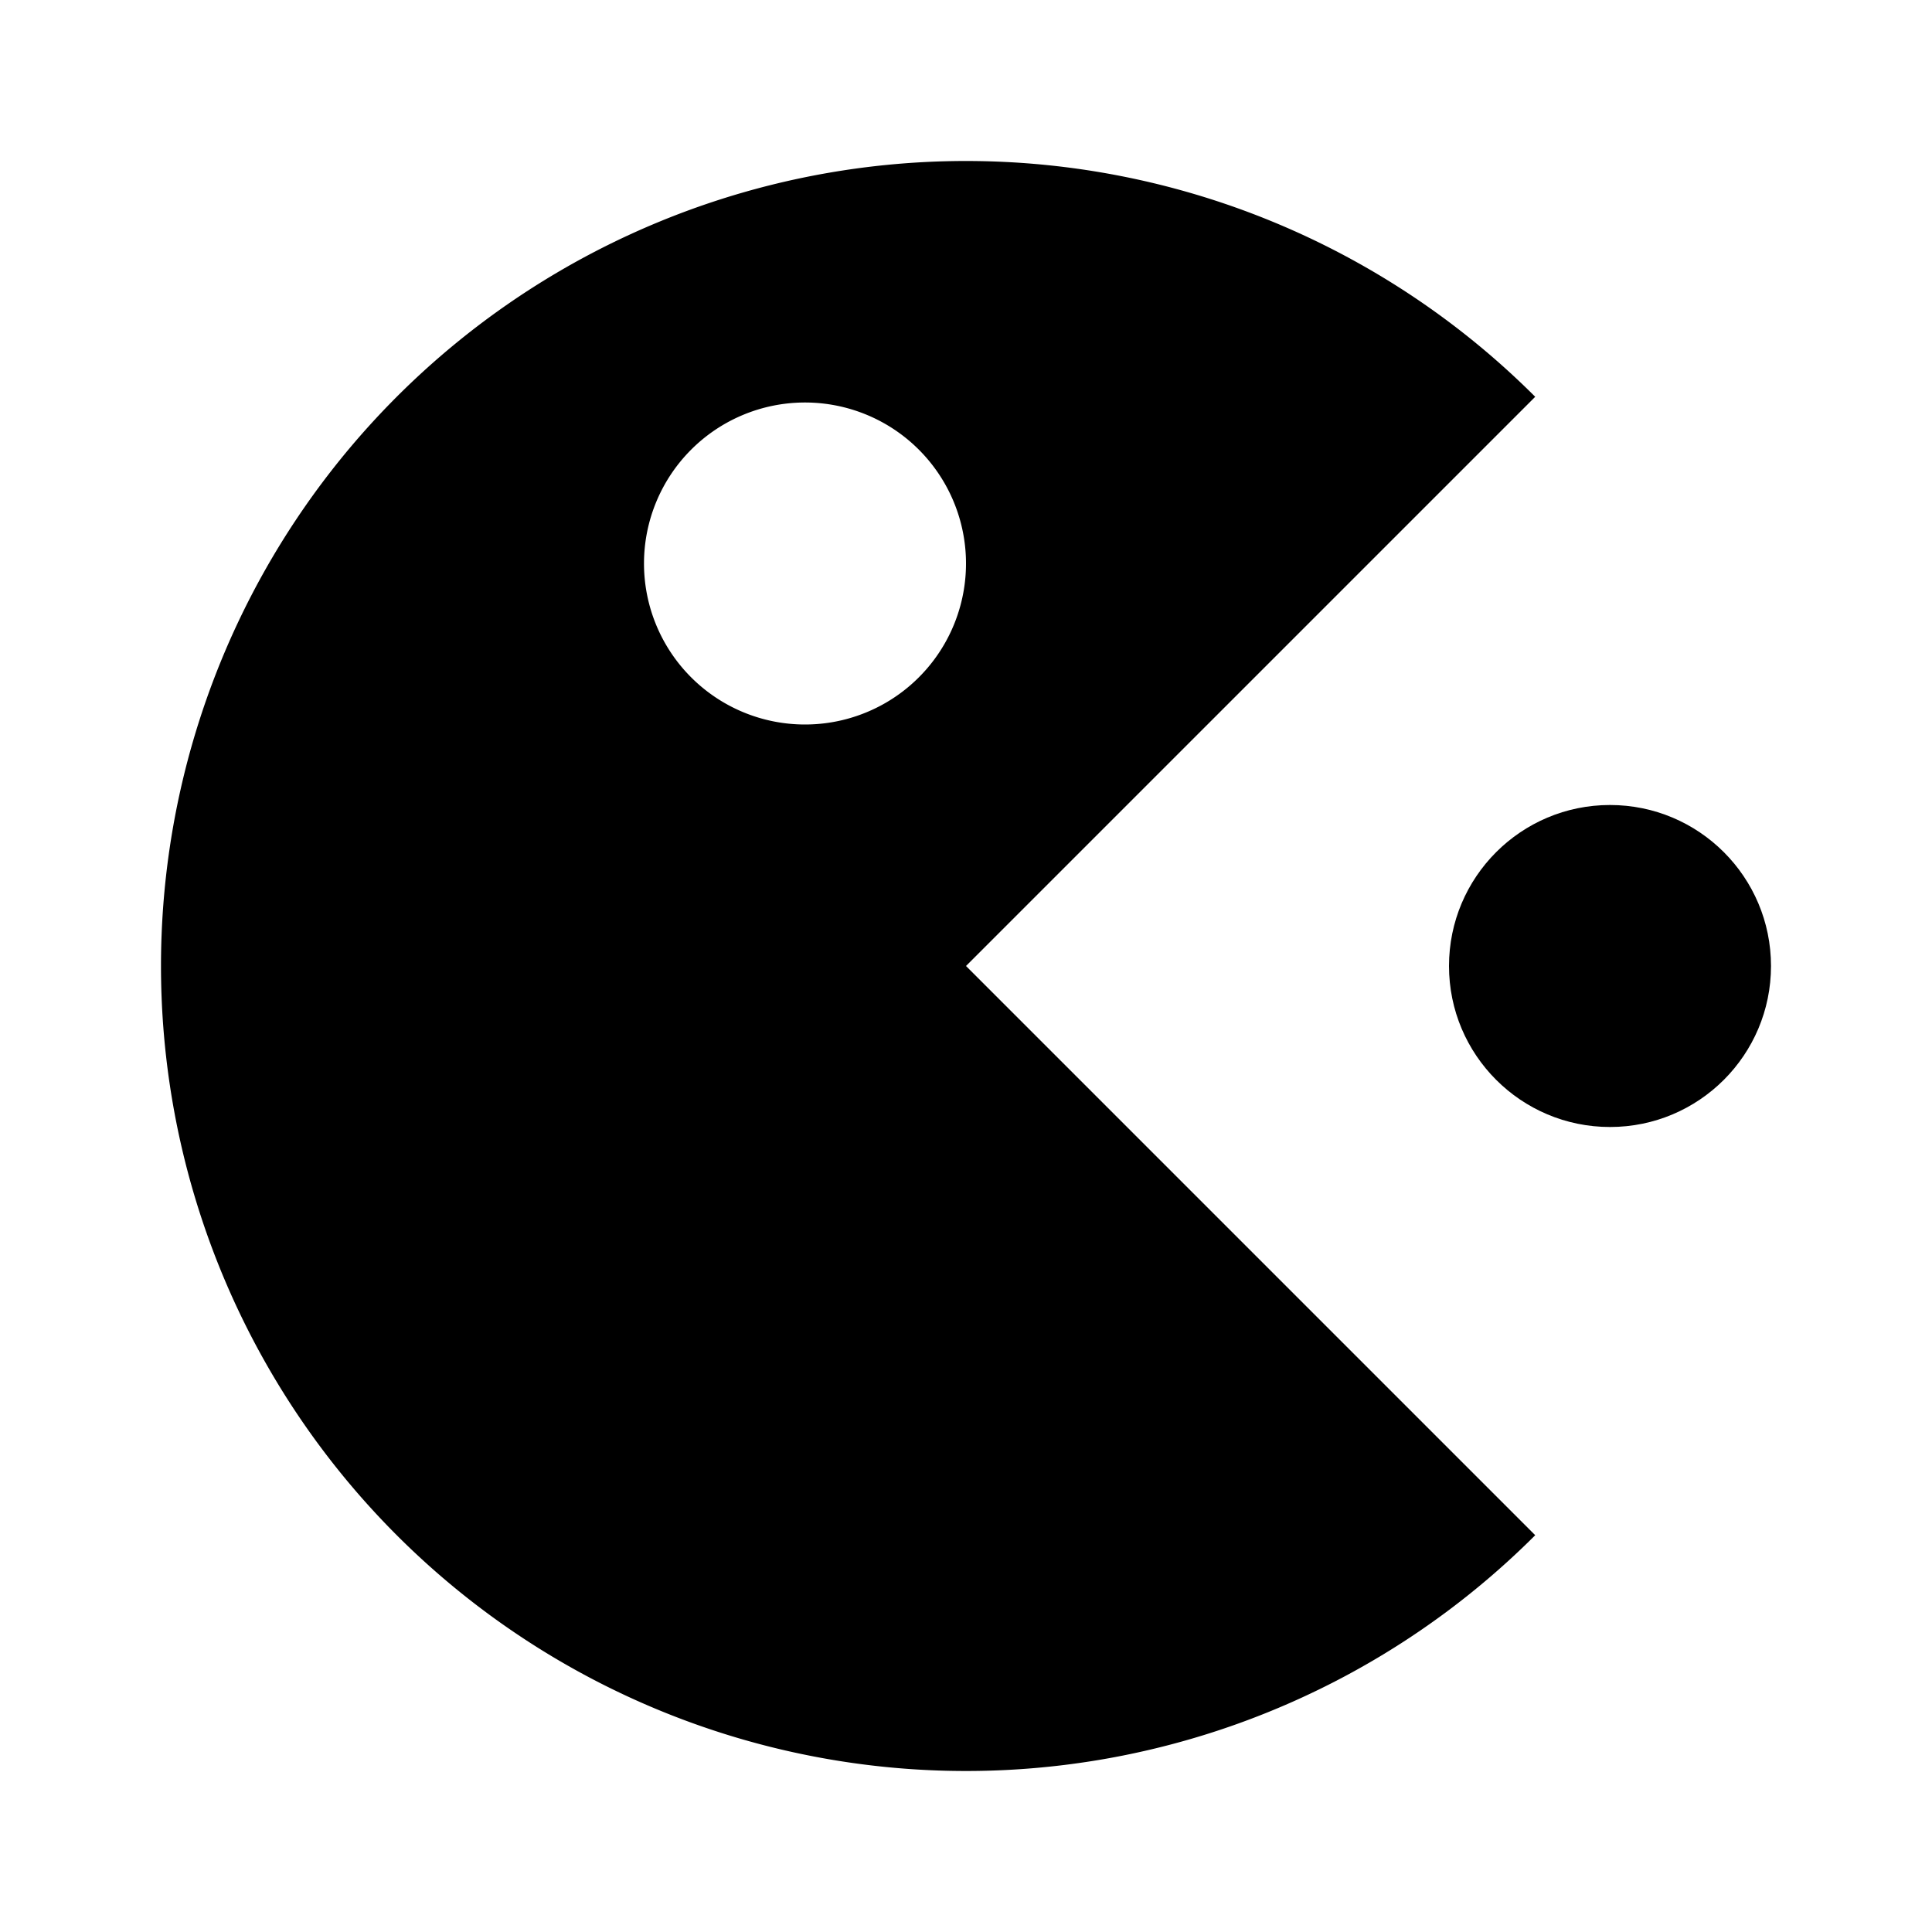
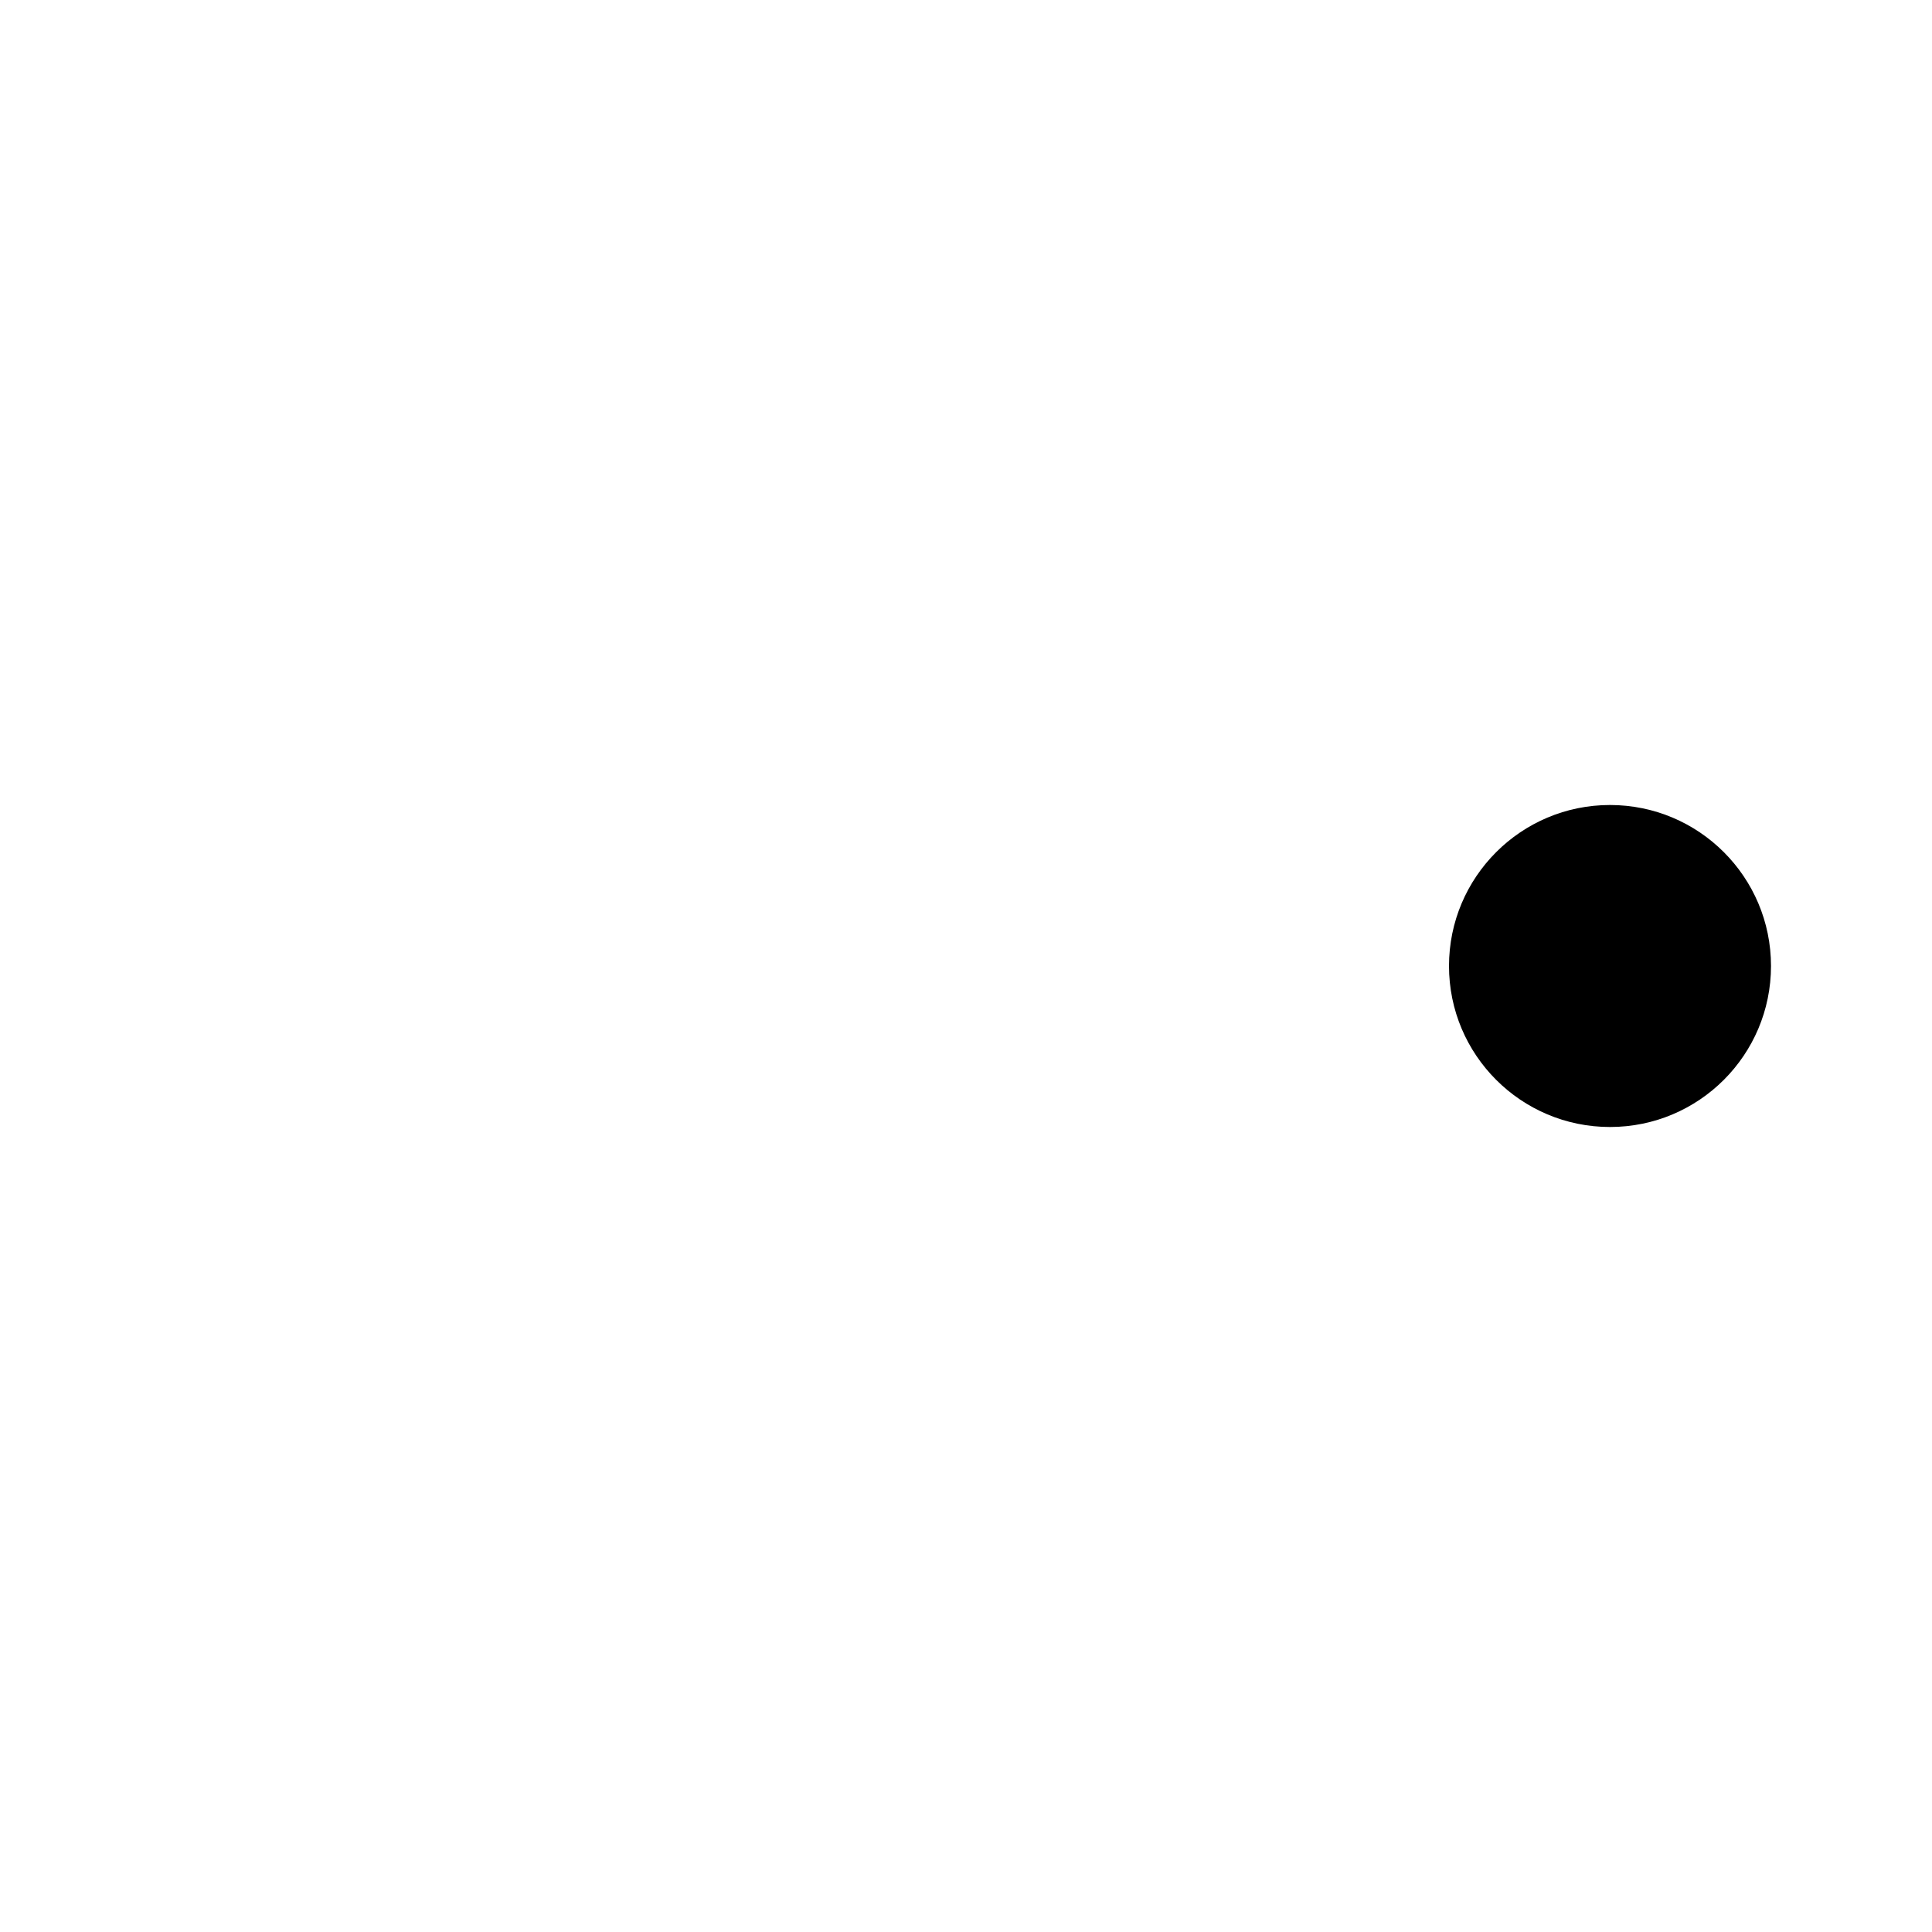
<svg xmlns="http://www.w3.org/2000/svg" fill="#000000" width="800px" height="800px" viewBox="0 0 24 24">
  <circle cx="20" cy="12" r="2" />
-   <path d="M19.071,4.929a10,10,0,1,0,0,14.142L12,12ZM10,9a2,2,0,1,1,2-2A2,2,0,0,1,10,9Z" />
</svg>